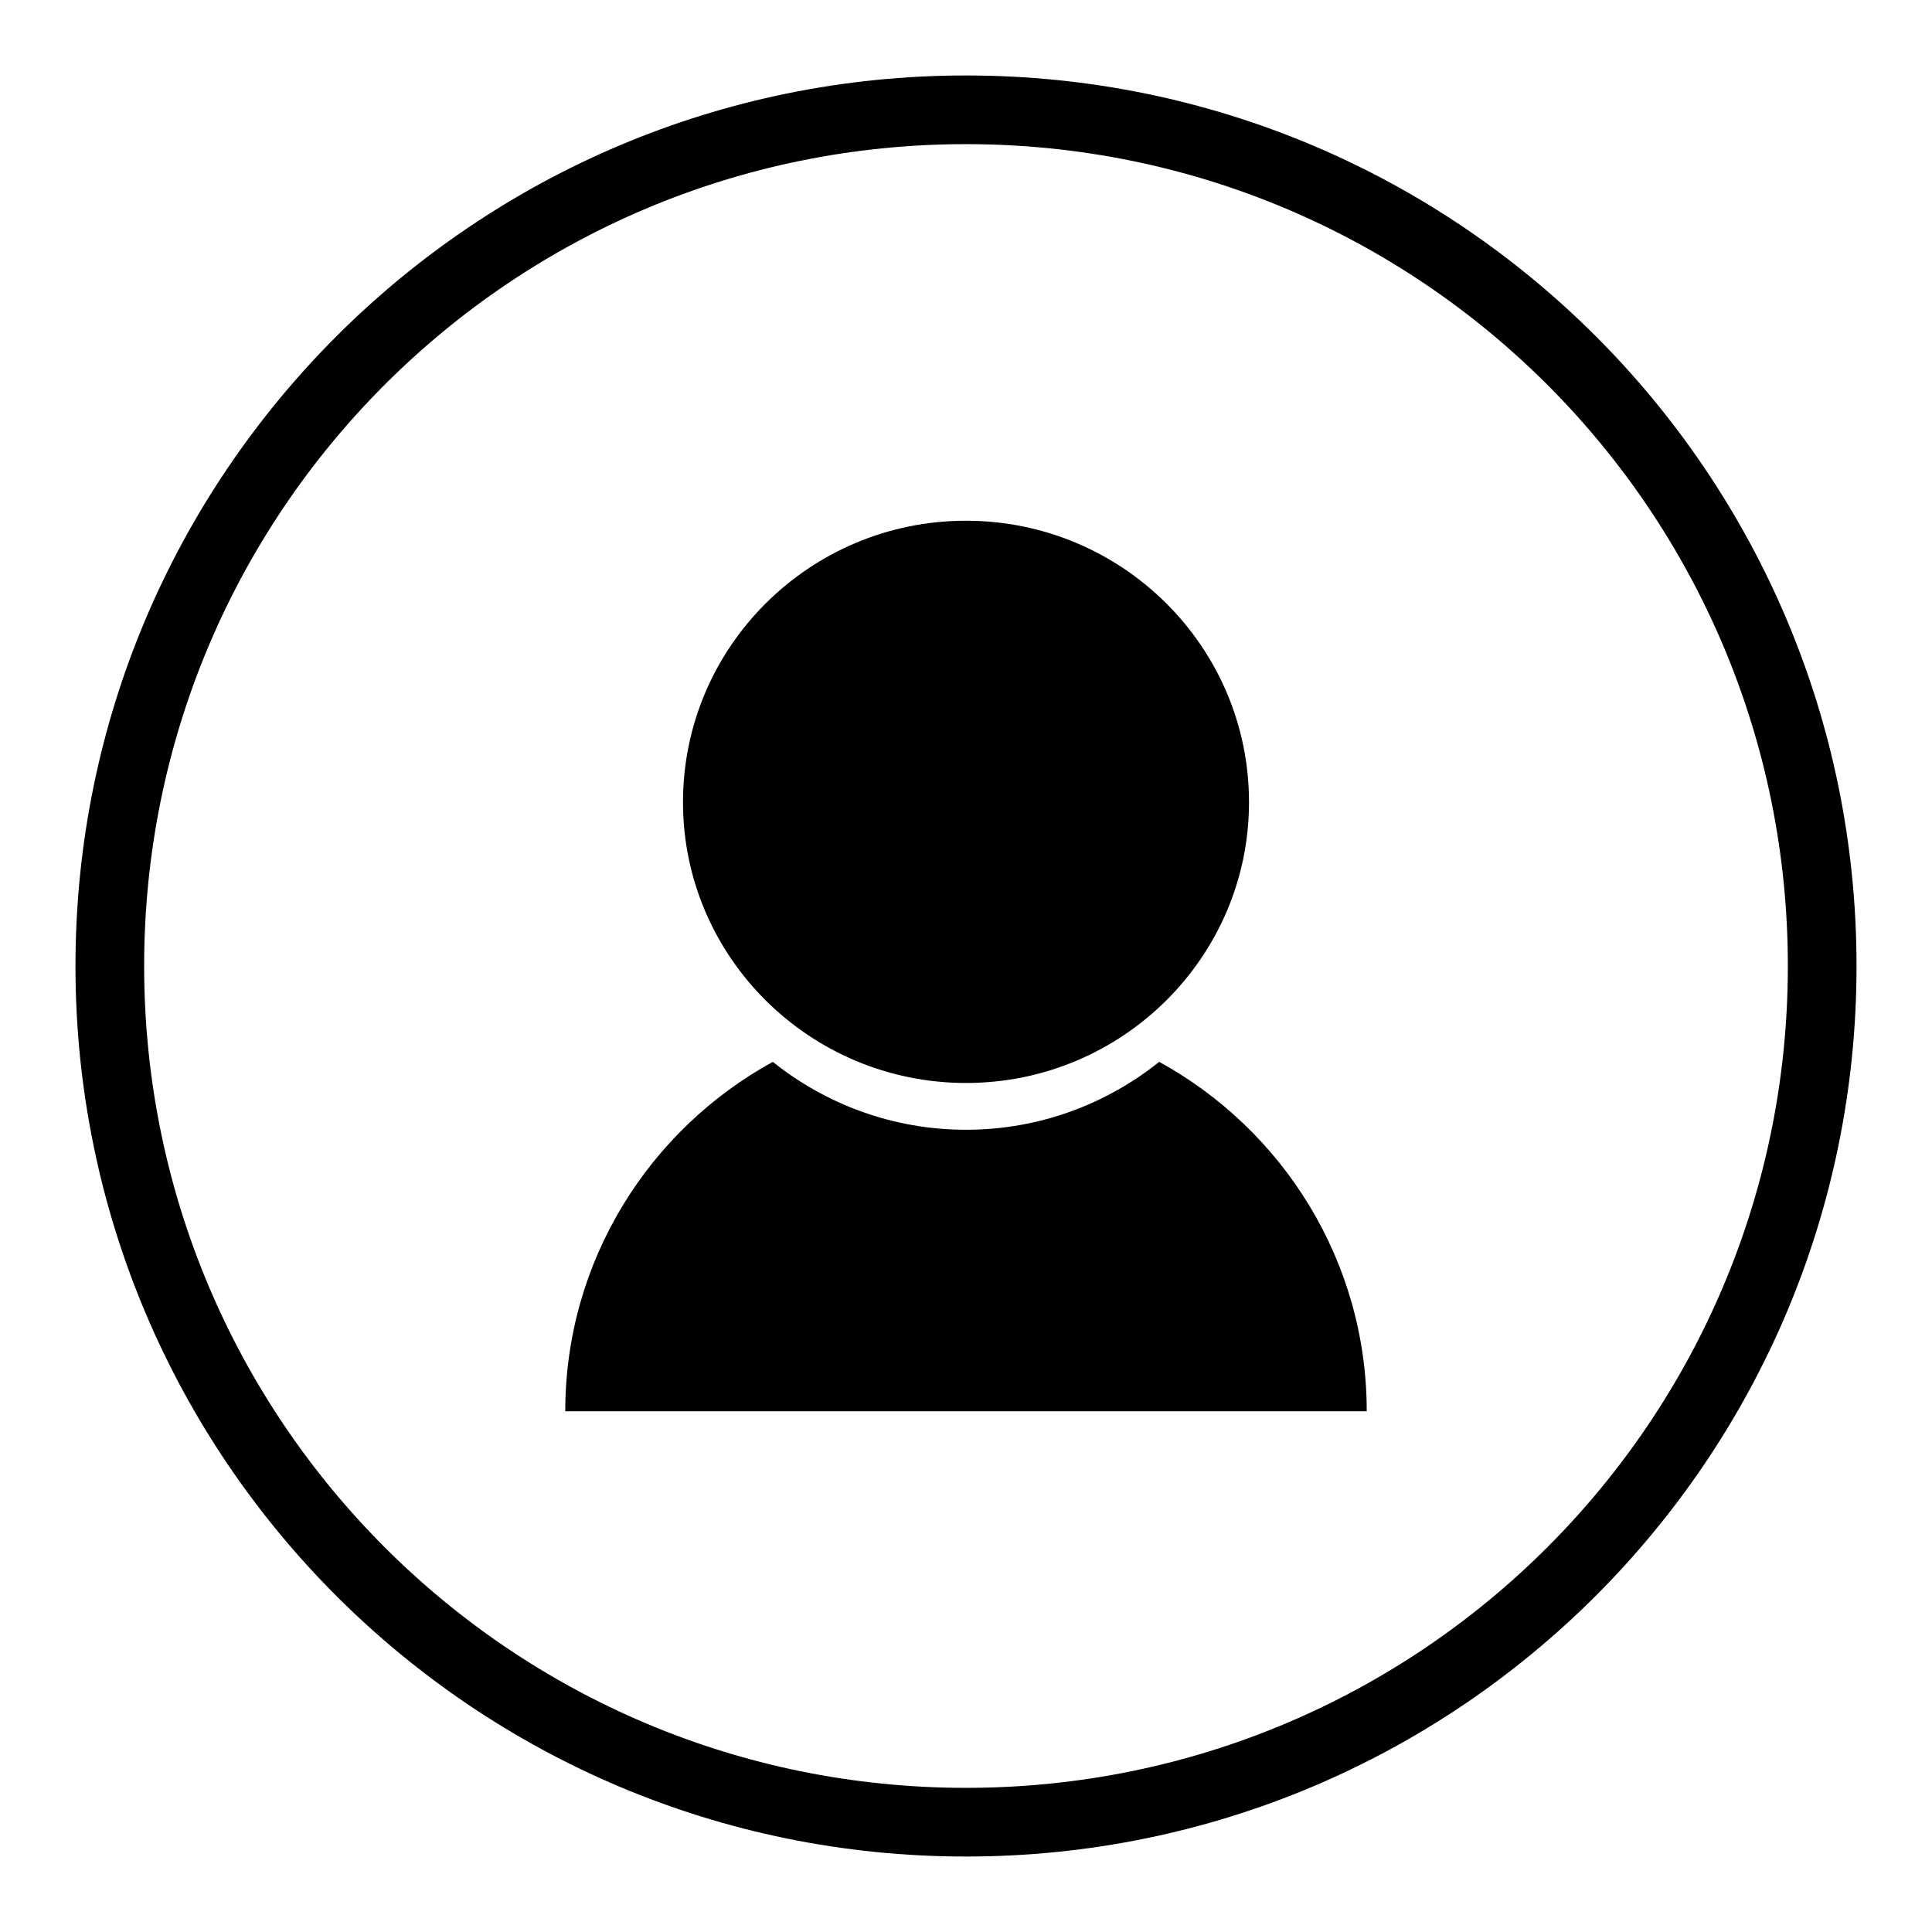
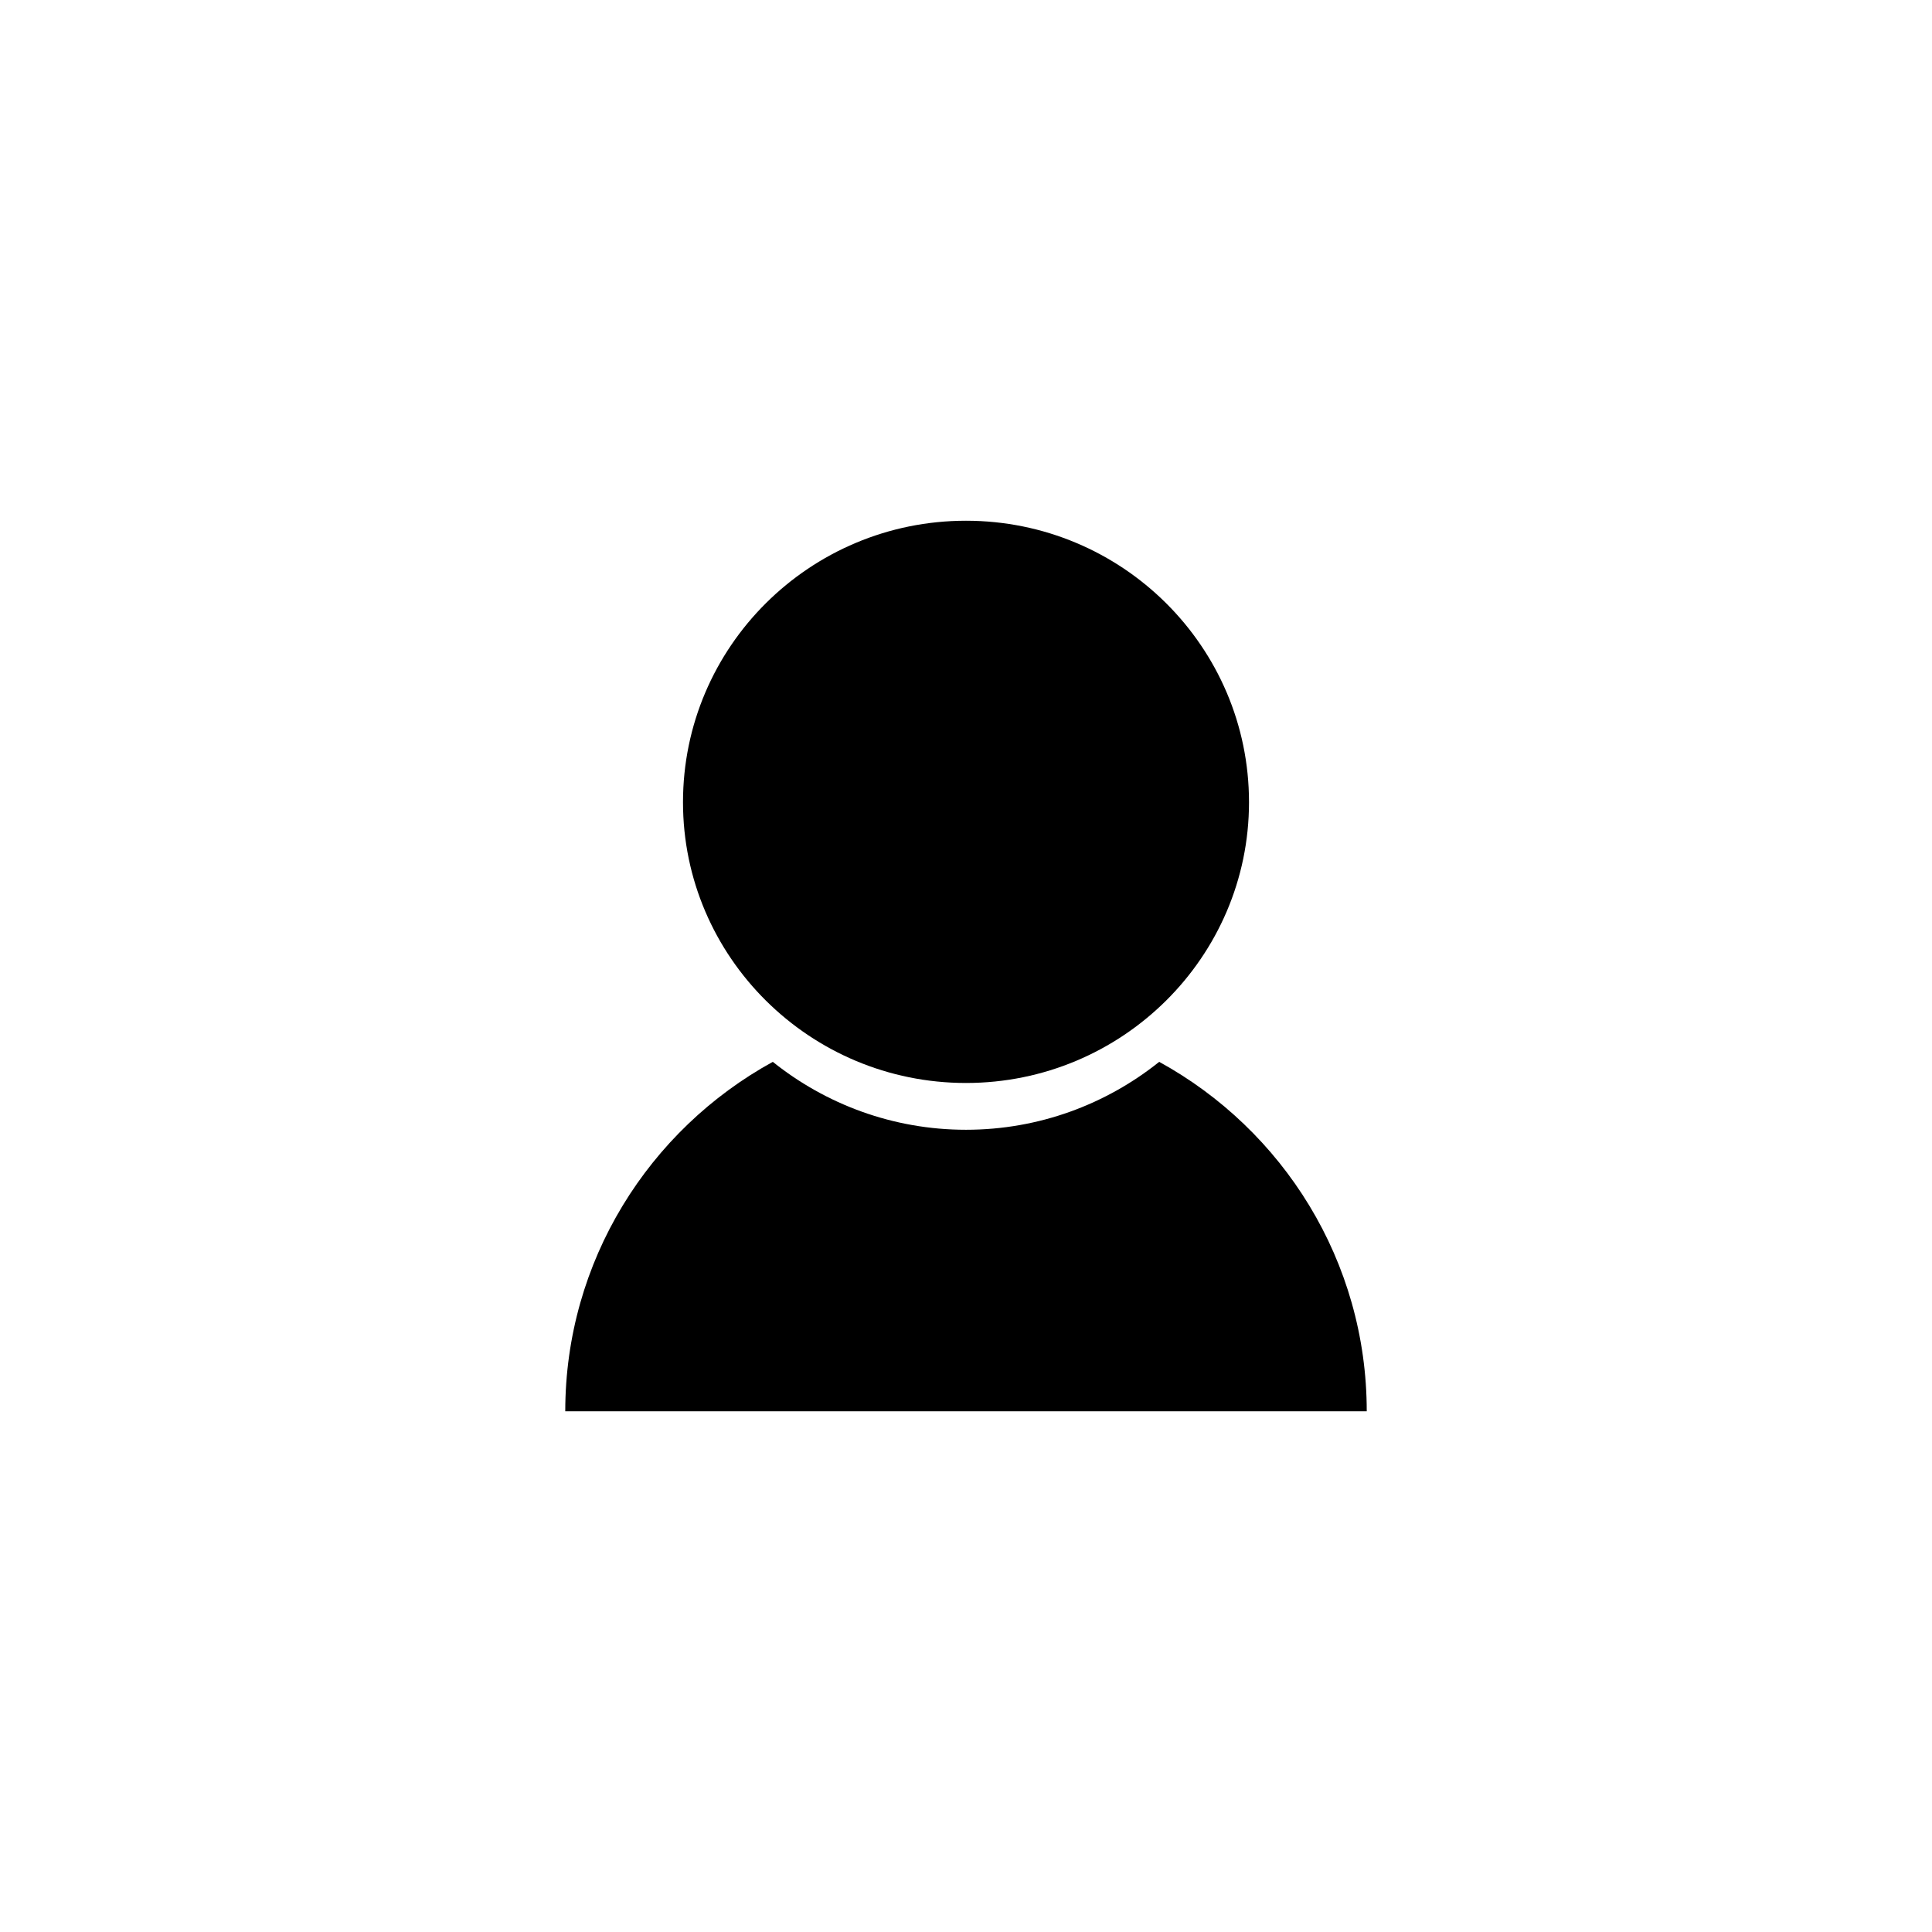
<svg xmlns="http://www.w3.org/2000/svg" version="1.1" x="0px" y="0px" viewBox="0 0 256 256" enable-background="new 0 0 256 256" xml:space="preserve">
  <g>
    <g>
-       <path fill="#000000" d="M128,236.9c-60.2,0-108.9-48.7-108.9-108.9C19.1,67.8,67.8,19.1,128,19.1c60.2,0,108.9,48.7,108.9,108.9C236.9,188.2,188.2,236.9,128,236.9z M128,10C62.9,10,10,62.8,10,128c0,65.2,52.8,118,118,118c65.2,0,118-52.8,118-118C246,62.8,193.2,10,128,10z" />
-       <path fill="#000000" d="M74.9,187h106.2c0-19.9-11.1-37.3-27.5-46.3c-7,5.6-15.9,9-25.6,9c-9.7,0-18.6-3.4-25.6-9C86,149.7,74.9,167.1,74.9,187z" />
+       <path fill="#000000" d="M74.9,187h106.2c0-19.9-11.1-37.3-27.5-46.3c-7,5.6-15.9,9-25.6,9c-9.7,0-18.6-3.4-25.6-9C86,149.7,74.9,167.1,74.9,187" />
      <path fill="#000000" d="M90.5,106.3C90.5,85.7,107.3,69,128,69c20.7,0,37.5,16.7,37.5,37.3c0,20.5-16.8,37.2-37.5,37.2C107.3,143.5,90.5,126.8,90.5,106.3z" />
    </g>
  </g>
</svg>